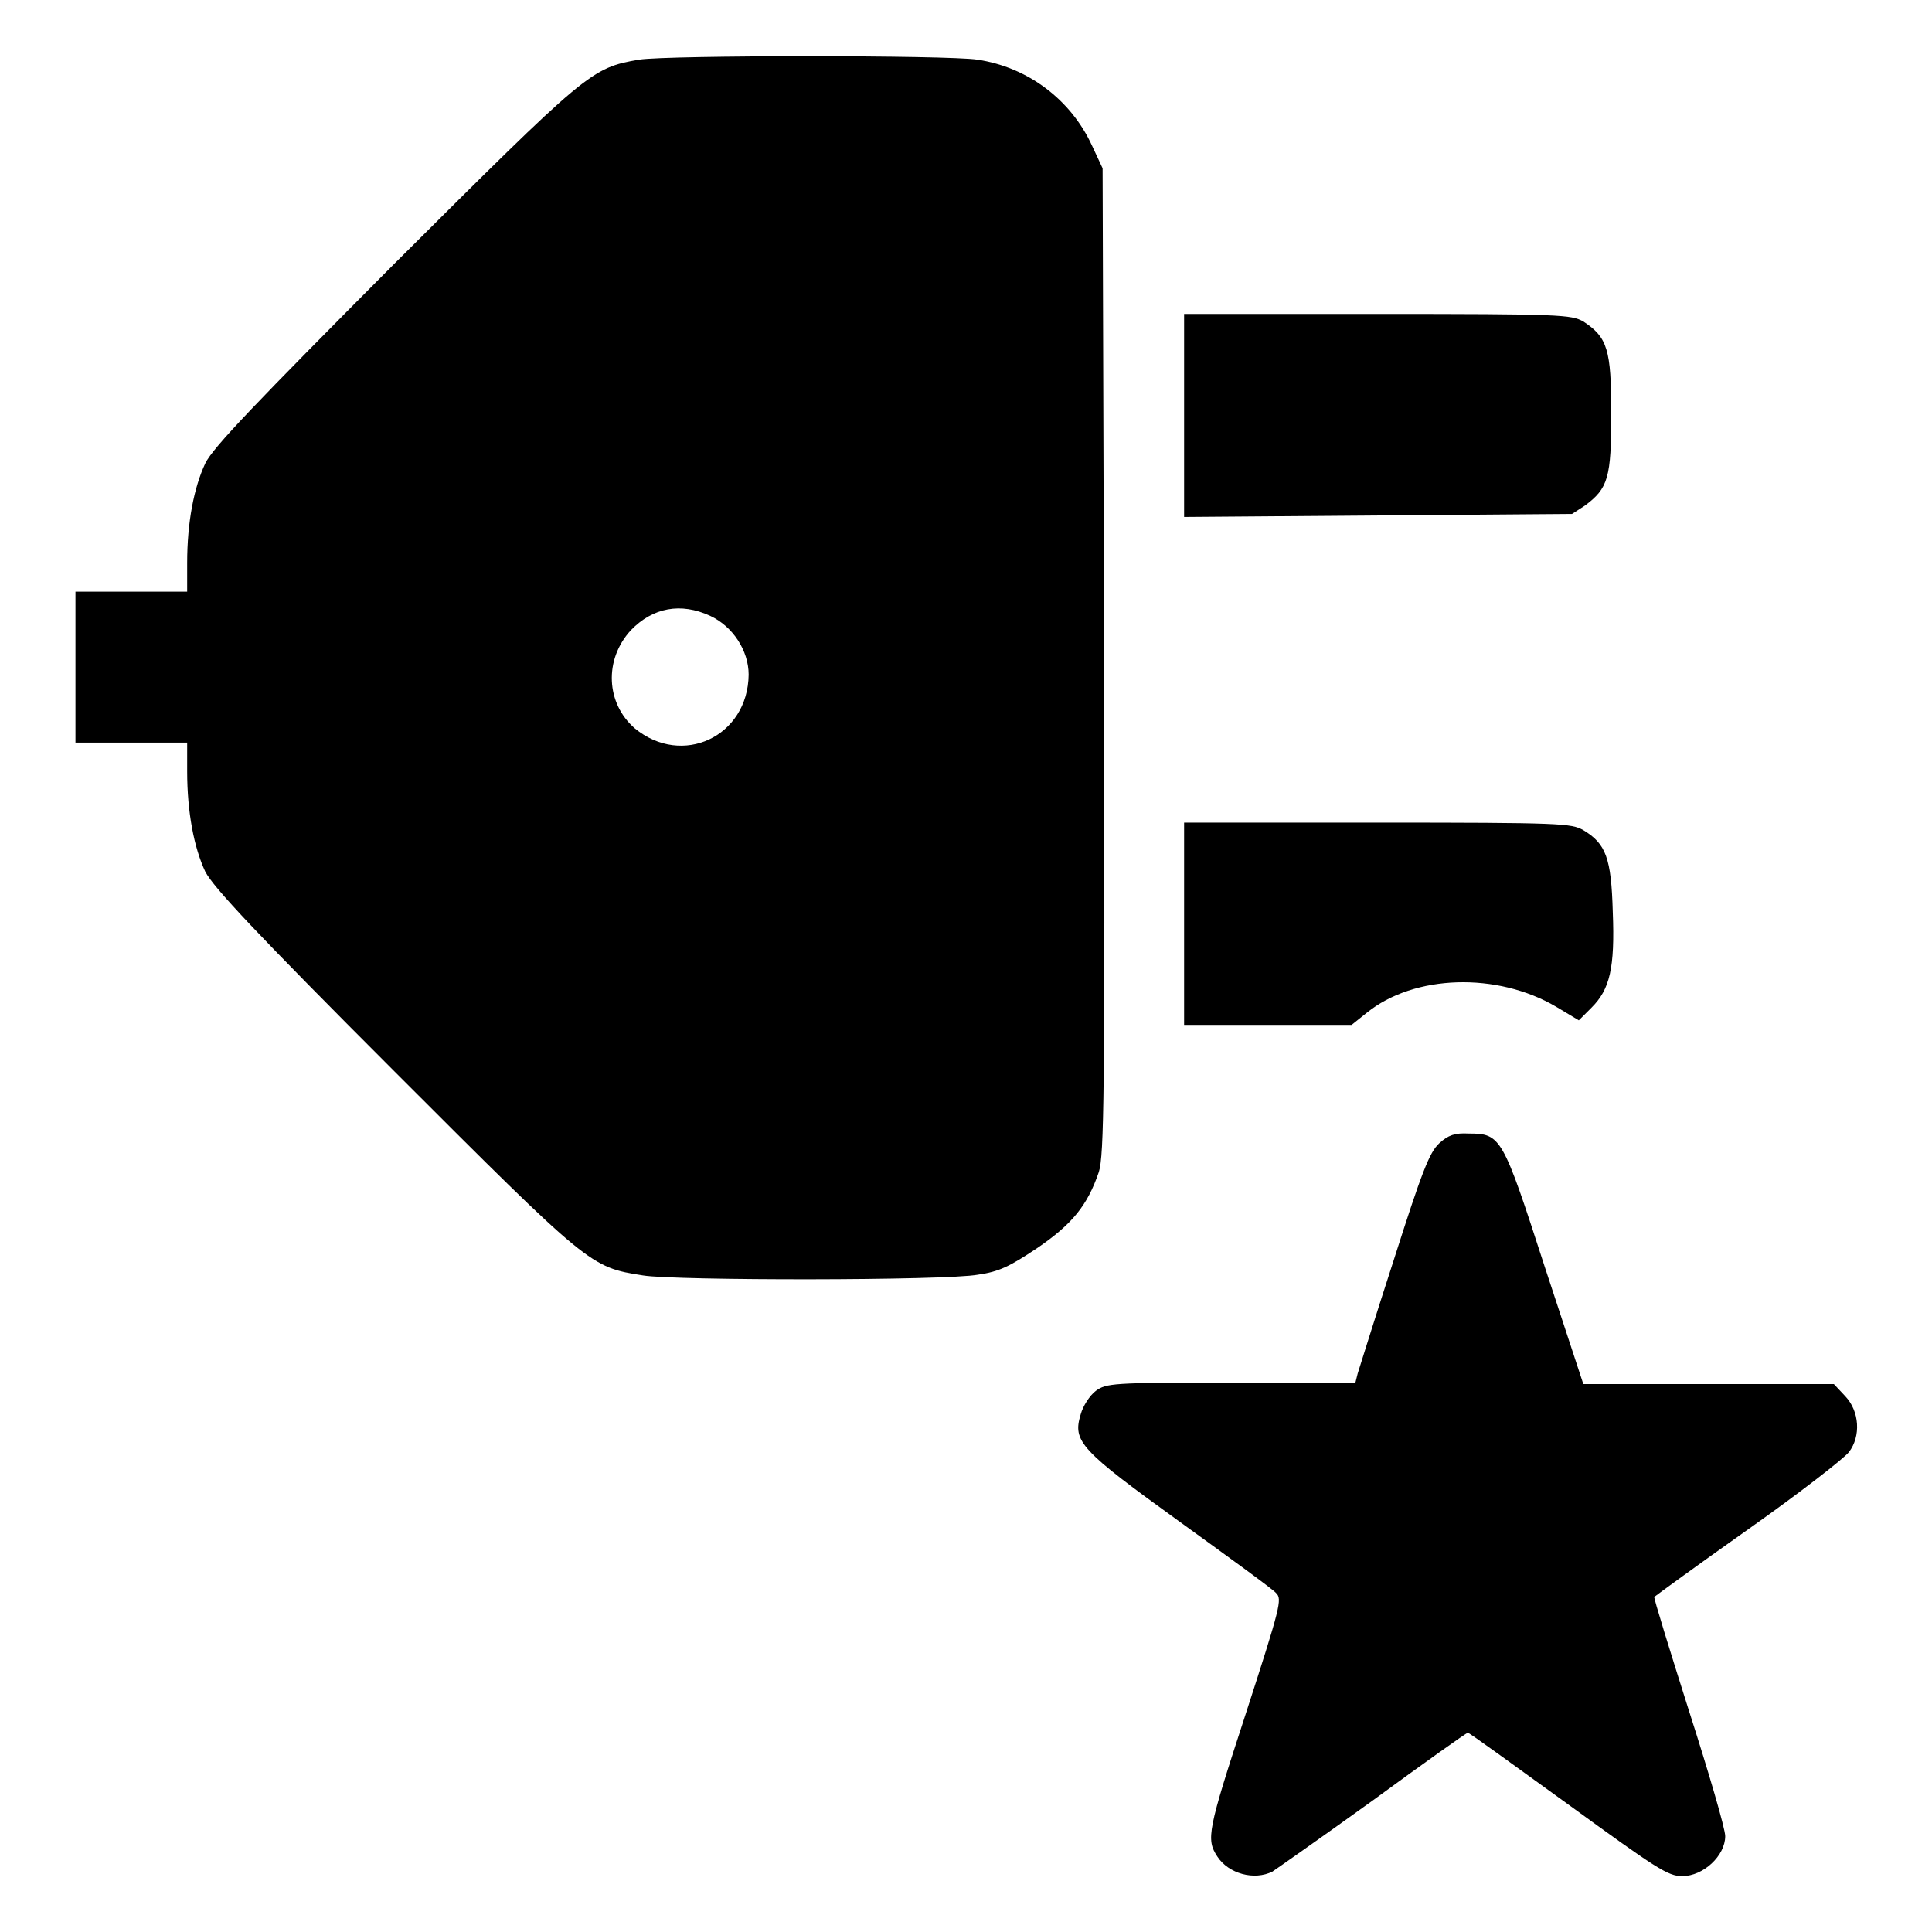
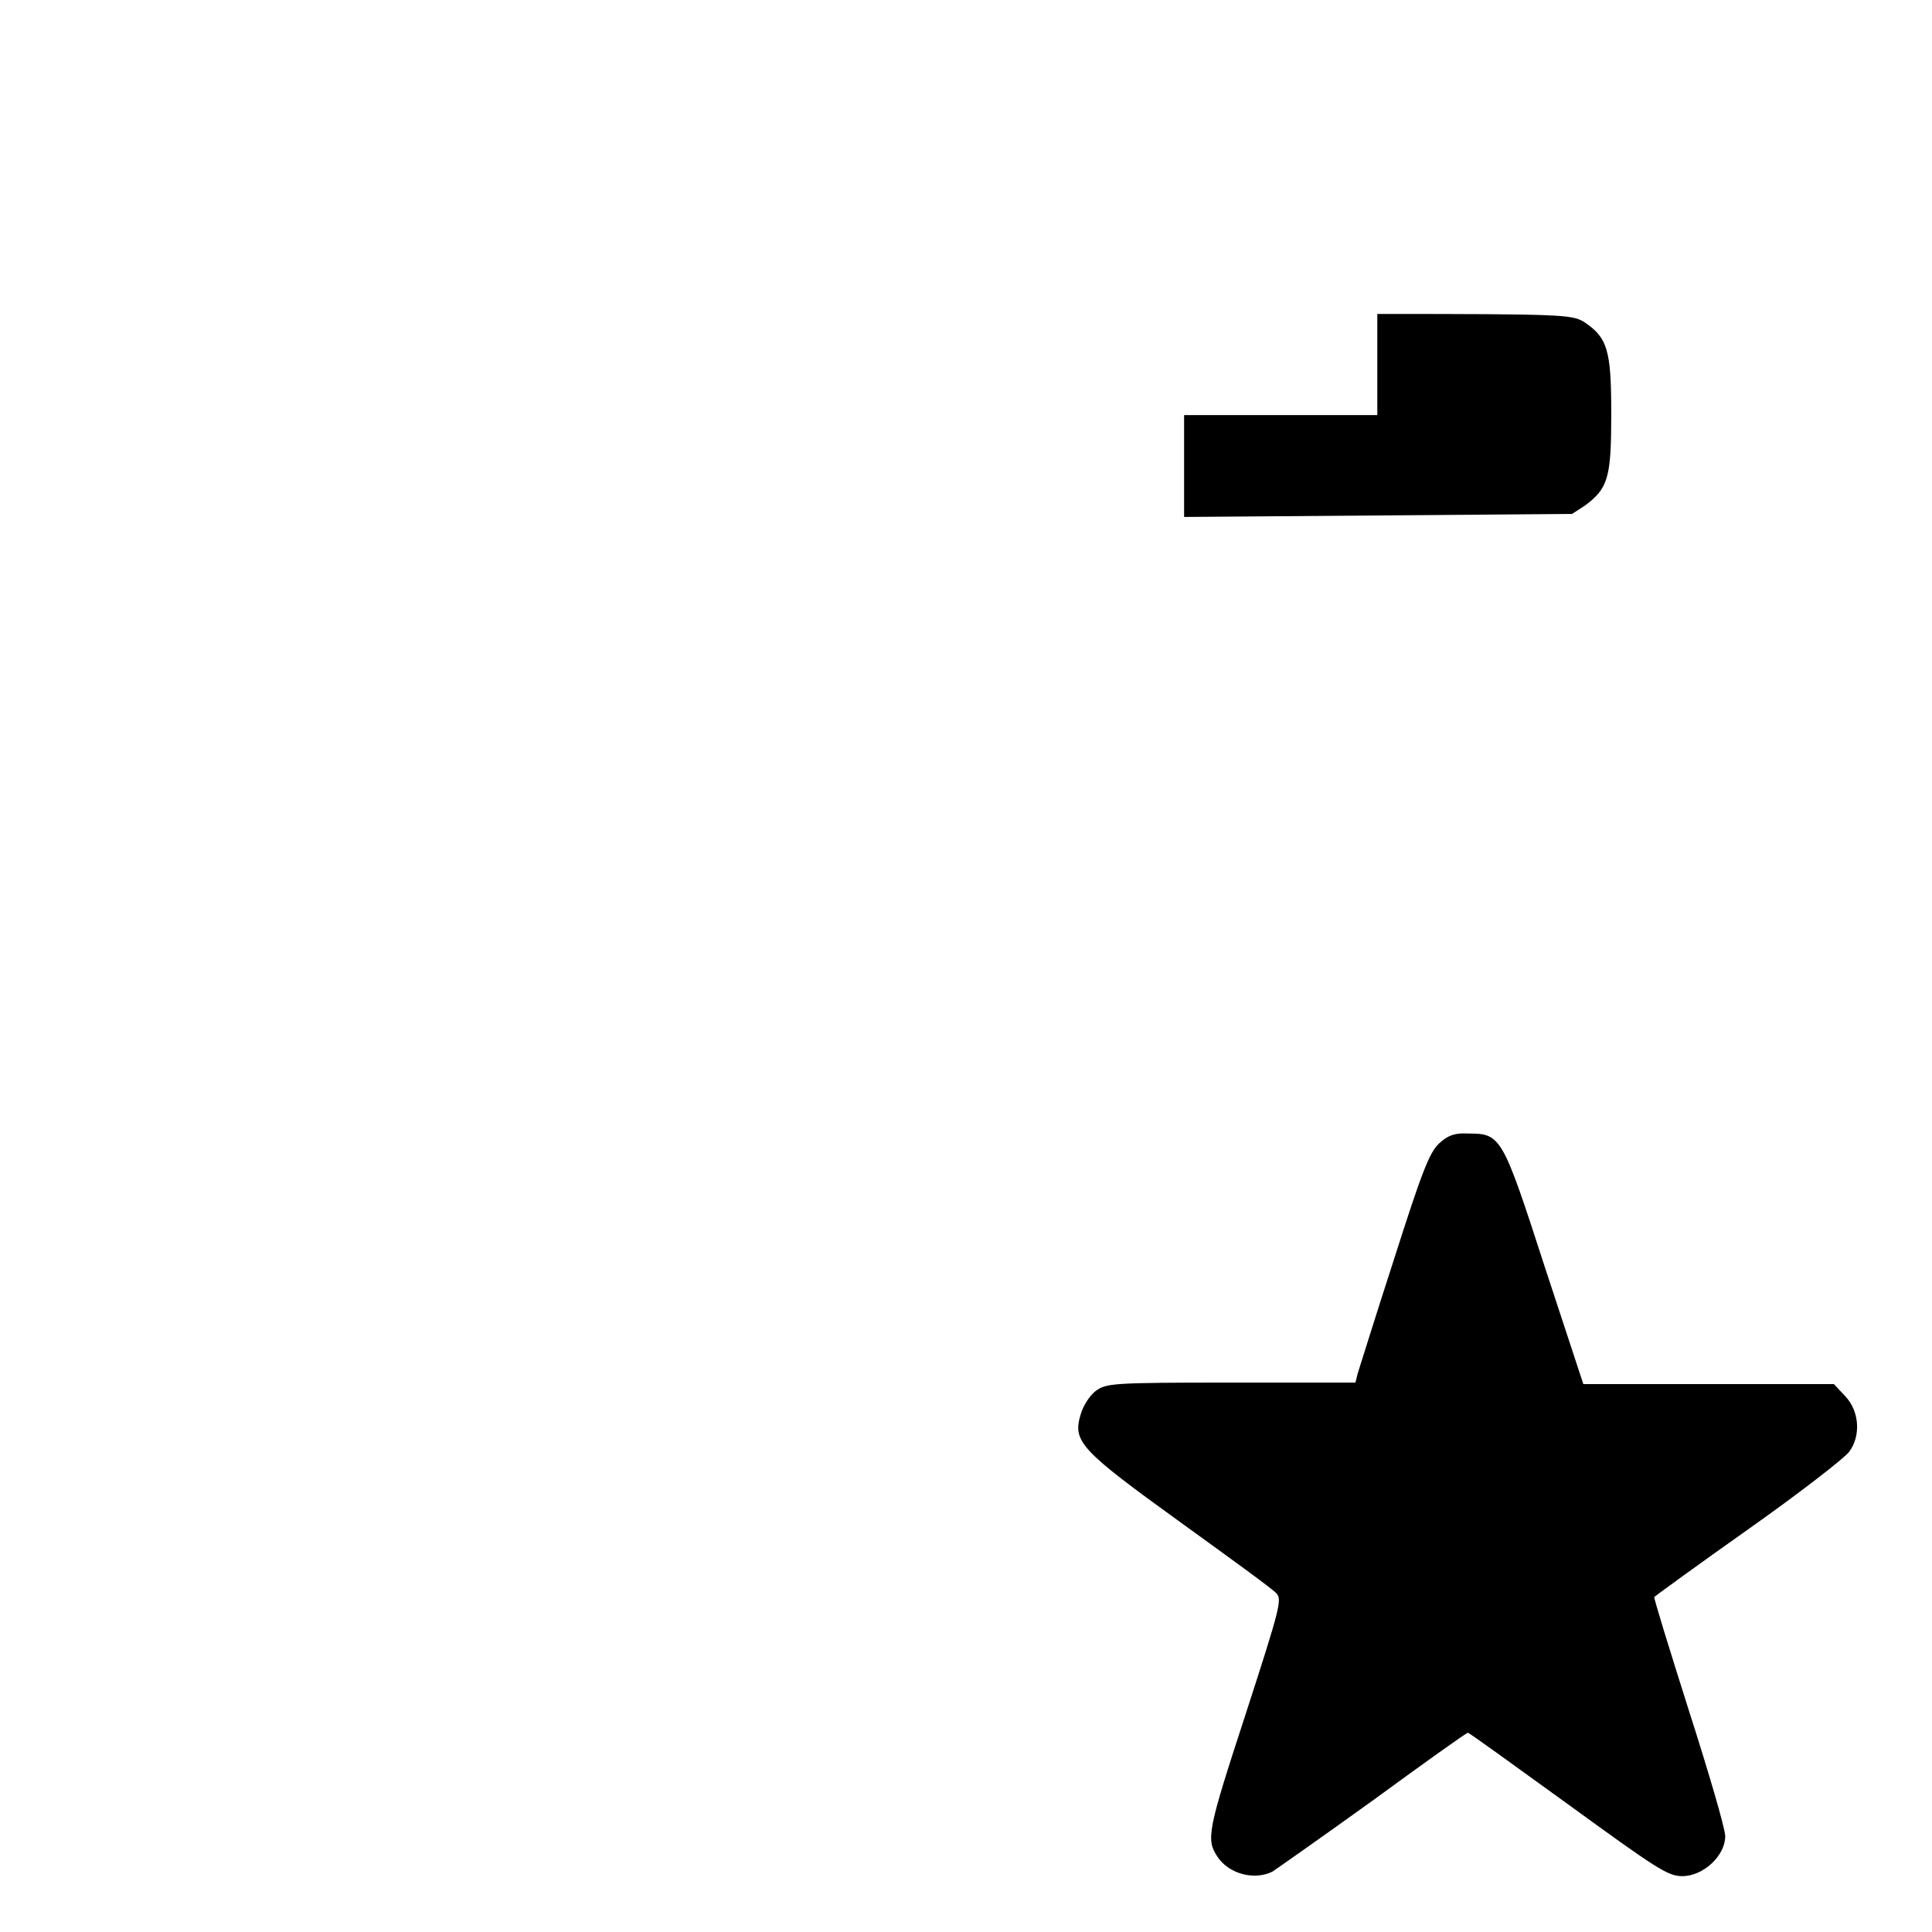
<svg xmlns="http://www.w3.org/2000/svg" version="1.1" x="0px" y="0px" viewBox="0 0 256 256" enable-background="new 0 0 256 256" xml:space="preserve">
  <g>
    <g>
      <g>
-         <path fill="#000000" d="M84.7,7.9c-6.4,1.1-6.8,1.5-32.4,27C34,53.3,28.2,59.3,27.2,61.4c-1.5,3.2-2.4,7.8-2.4,13.2v3.8h-7.4H10v10v10h7.4h7.4v3.8c0,5.4,0.9,10.1,2.4,13.3c1.1,2.1,6.7,8.1,25.1,26.5c25.9,25.9,25.9,25.9,32.9,27c4.2,0.7,40.1,0.7,44.4-0.1c2.8-0.4,4.2-1.1,7.8-3.5c4.7-3.2,6.7-5.7,8.2-10.1c0.7-2.2,0.8-10.1,0.7-67.7l-0.2-65.3l-1.4-3c-2.8-6.1-8.5-10.4-15.2-11.4C125.6,7.3,88.5,7.3,84.7,7.9z M94.1,81.6c3,1.4,5.1,4.6,5.1,7.8c-0.1,8.2-8.8,12.3-15.1,7.1c-3.8-3.3-4.1-9.1-0.5-13C86.5,80.5,90.2,79.8,94.1,81.6z" />
-         <path fill="#000000" d="M156.9,55v13.5l25.7-0.2l25.7-0.2L210,67c3.1-2.3,3.5-3.7,3.5-12.2c0-8.5-0.5-10.1-3.7-12.2c-1.6-0.9-2.9-1-27.3-1h-25.6V55z" />
-         <path fill="#000000" d="M156.9,122.4v13.4h11.1h11.1l2-1.6c6.3-5.1,17.3-5.4,25.1-0.8l3,1.8l1.7-1.7c2.4-2.4,3.1-5.2,2.8-12.7c-0.2-7.1-0.9-9-3.9-10.8c-1.6-0.9-2.9-1-27.3-1h-25.6V122.4z" />
+         <path fill="#000000" d="M156.9,55v13.5l25.7-0.2l25.7-0.2L210,67c3.1-2.3,3.5-3.7,3.5-12.2c0-8.5-0.5-10.1-3.7-12.2c-1.6-0.9-2.9-1-27.3-1V55z" />
        <path fill="#000000" d="M190.7,151.5c-1.3,1.2-2.3,3.8-6,15.4c-2.5,7.7-4.6,14.5-4.8,15.1l-0.3,1.2h-16.5c-15.9,0-16.5,0.1-17.9,1.1c-0.8,0.6-1.7,2-2,3.1c-1.1,3.6-0.1,4.7,13.2,14.3c6.5,4.7,12.3,8.9,12.7,9.4c0.8,0.8,0.6,1.7-4.1,16.2c-5,15.3-5.2,16.4-3.7,18.7c1.5,2.3,4.9,3.2,7.3,2c0.6-0.4,6.6-4.6,13.4-9.5c6.7-4.9,12.3-8.9,12.5-8.9c0.2,0,6.1,4.3,13.3,9.5c11.7,8.5,13.2,9.5,15.1,9.5c2.8,0,5.7-2.7,5.7-5.3c0-1-2.2-8.5-4.8-16.6c-2.6-8.2-4.7-15-4.6-15.1c0.1-0.1,5.7-4.2,12.5-9s12.7-9.4,13.3-10.2c1.6-2.1,1.4-5.4-0.5-7.4l-1.5-1.6h-16.6h-16.6l-5.1-15.5c-5.6-17.3-5.8-17.7-10.1-17.7C192.8,150.1,191.9,150.4,190.7,151.5z" />
      </g>
    </g>
  </g>
</svg>